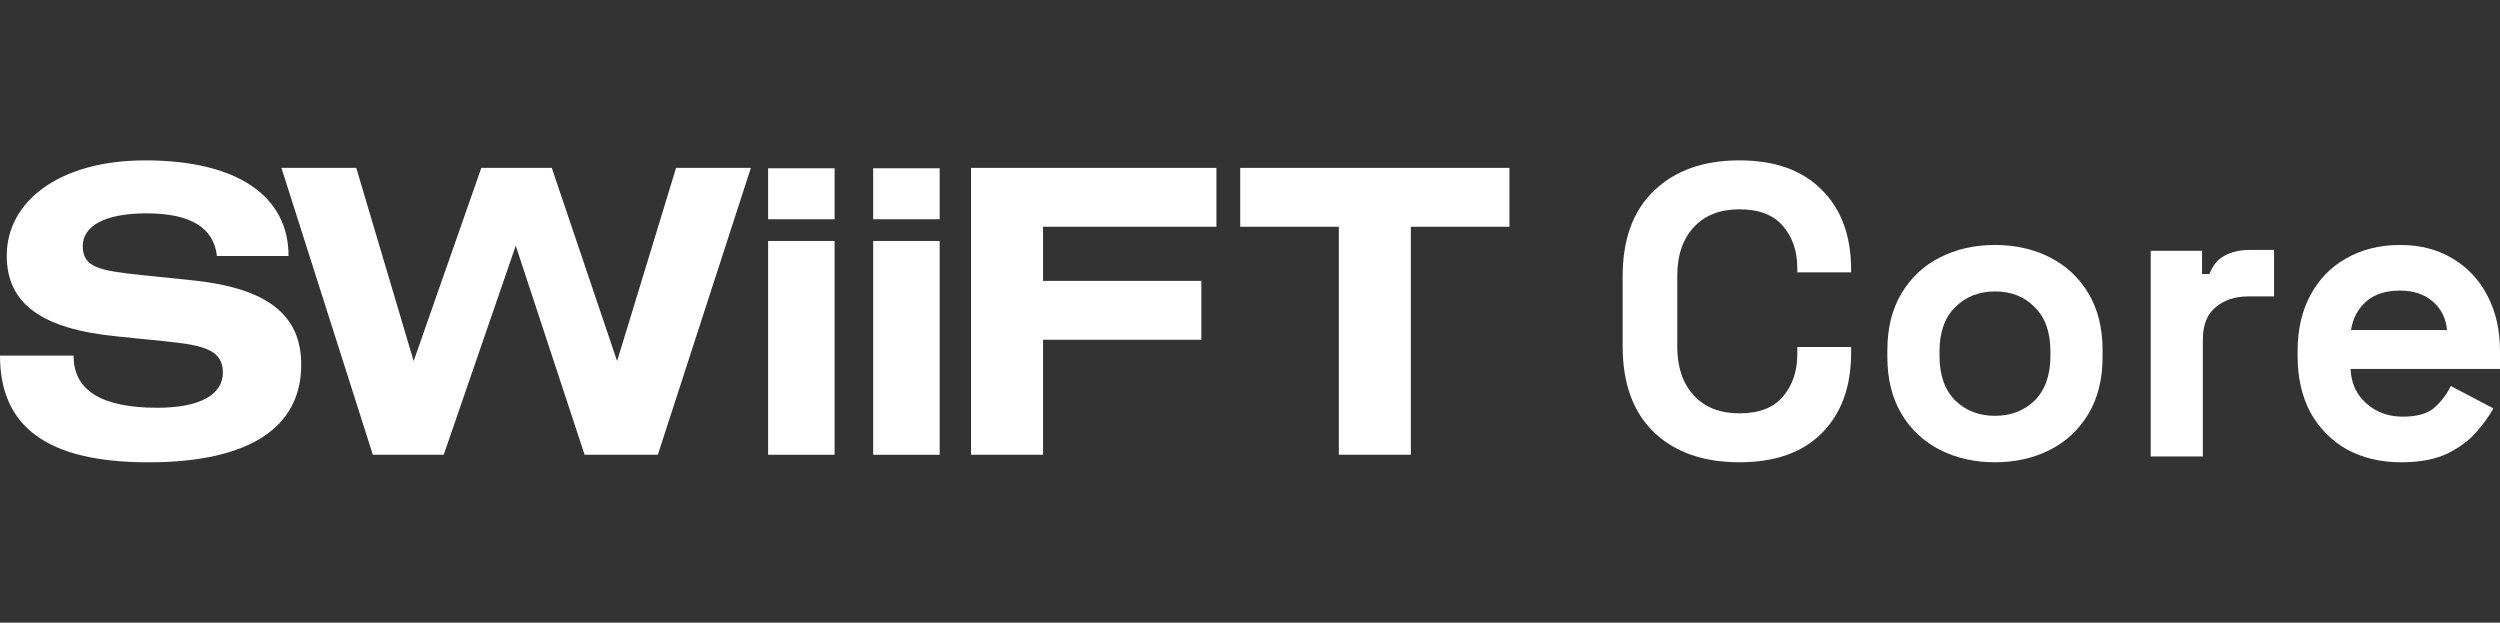
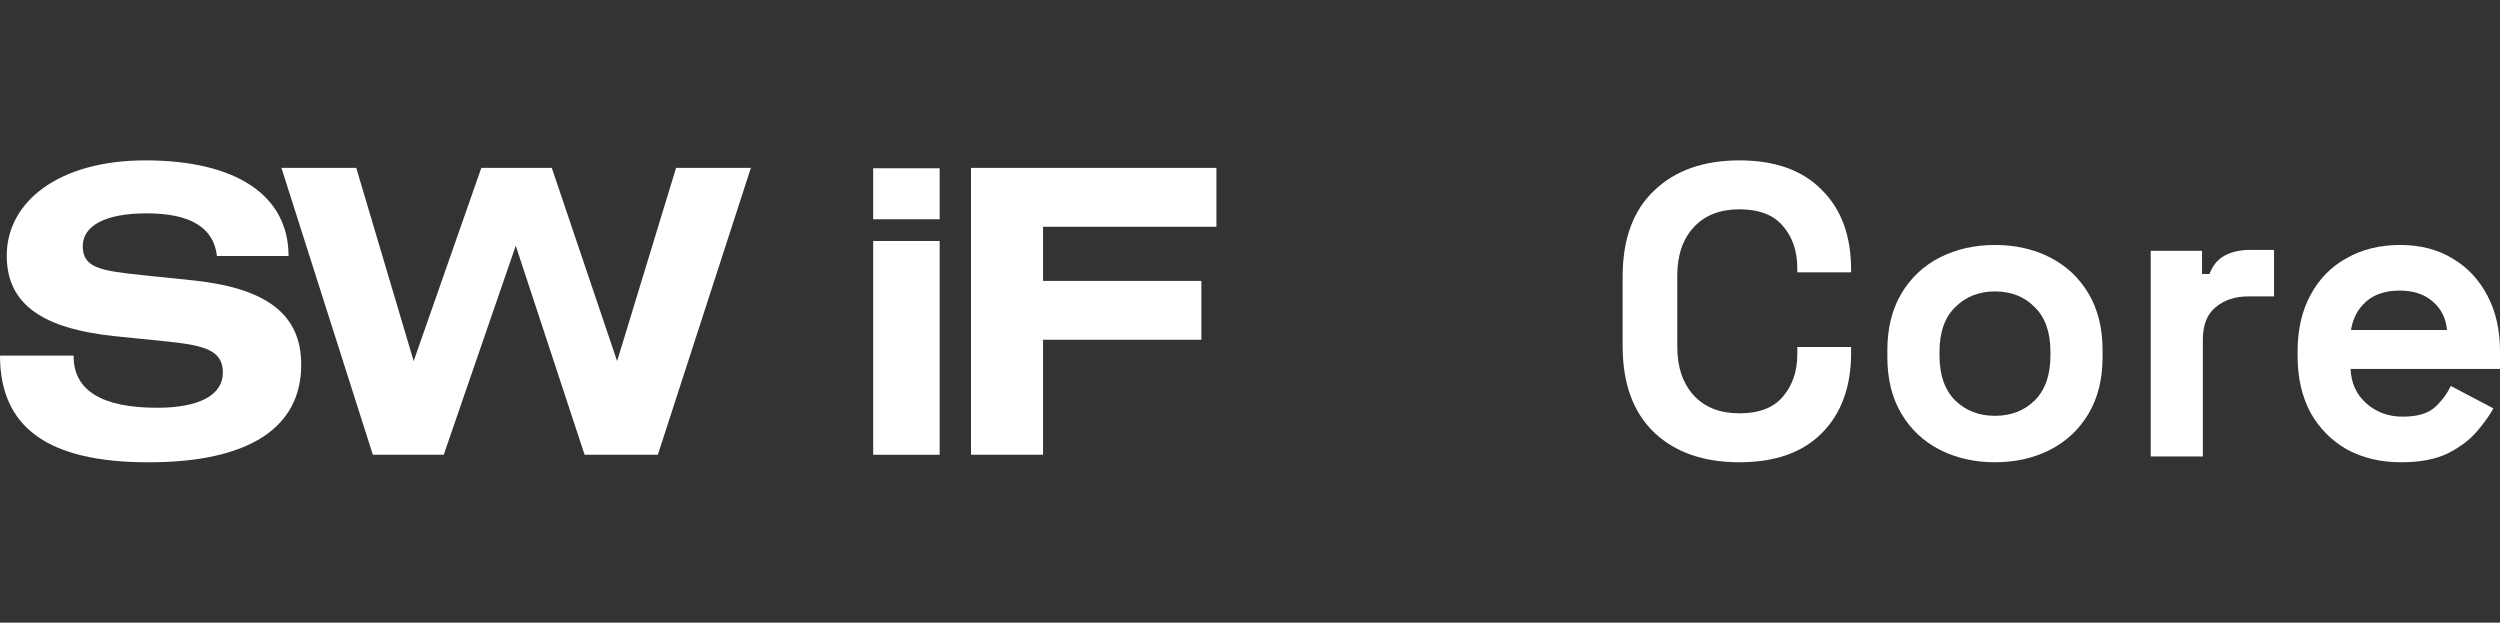
<svg xmlns="http://www.w3.org/2000/svg" fill="none" height="100%" overflow="visible" preserveAspectRatio="none" style="display: block;" viewBox="0 0 265 66" width="100%">
  <rect x="0" y="0" width="265" height="66" fill="#333333" stroke="none" />
  <g id="Logo">
    <g id="Logo_2">
      <g id="Layer_1">
        <path d="M22.995 27.138C22.658 24.12 20.184 22.615 15.526 22.615C11.118 22.615 8.772 23.954 8.772 26.092C8.772 28.354 10.577 28.689 14.938 29.149L20.602 29.735C28.237 30.573 31.929 33.297 31.929 38.658C31.929 45.318 26.431 49.004 15.734 49.004C5.037 49.004 0 45.272 0 37.693H7.805C7.763 41.378 10.786 43.223 16.658 43.223C21.189 43.223 23.625 41.841 23.625 39.495C23.625 37.149 21.738 36.604 17.625 36.188L12.255 35.644C4.488 34.845 0.715 32.247 0.715 27.096C0.715 21.399 6.209 17 15.398 17C25.133 17 30.587 20.77 30.587 27.138H22.991H22.995Z" fill="white" id="Vector" />
        <path d="M37.763 17.795L43.849 38.275L51.02 17.795H58.489L65.413 38.275L71.664 17.795H79.593L69.731 48.205H61.968L54.669 26.046L47.034 48.205H39.522L29.831 17.795H37.76H37.763Z" fill="white" id="Vector_2" />
-         <path d="M88.467 17.837V23.24H81.419V17.837H88.467ZM88.467 48.205H81.419V25.544H88.467V48.205Z" fill="white" id="Vector_3" />
        <path d="M99.604 17.837V23.24H92.556V17.837H99.604ZM99.604 48.205H92.556V25.544H99.604V48.205Z" fill="white" id="Vector_4" />
        <path d="M128.941 17.795V24.035H110.563V29.774H127.345V36.014H110.563V48.201H102.927V17.795H128.941Z" fill="white" id="Vector_5" />
-         <path d="M160 17.795V24.035H149.55V48.201H141.915V24.035H131.465V17.795H159.996H160Z" fill="white" id="Vector_6" />
      </g>
    </g>
    <g id="Core">
      <path d="M184.372 49C180.57 49 177.557 47.945 175.334 45.835C173.111 43.696 172 40.648 172 36.692V29.308C172 25.352 173.111 22.319 175.334 20.209C177.557 18.07 180.57 17 184.372 17C188.145 17 191.055 18.04 193.103 20.121C195.179 22.172 196.218 25 196.218 28.604V28.868H190.514V28.429C190.514 26.612 190.002 25.117 188.979 23.945C187.984 22.773 186.449 22.187 184.372 22.187C182.325 22.187 180.716 22.817 179.546 24.077C178.376 25.337 177.791 27.051 177.791 29.22V36.78C177.791 38.919 178.376 40.634 179.546 41.923C180.716 43.183 182.325 43.813 184.372 43.813C186.449 43.813 187.984 43.227 188.979 42.055C190.002 40.853 190.514 39.359 190.514 37.571V36.78H196.218V37.396C196.218 41 195.179 43.843 193.103 45.923C191.055 47.974 188.145 49 184.372 49Z" fill="white" />
      <path d="M211.466 49C209.302 49 207.357 48.56 205.631 47.681C203.905 46.802 202.545 45.528 201.551 43.857C200.556 42.187 200.059 40.179 200.059 37.835V37.132C200.059 34.788 200.556 32.78 201.551 31.11C202.545 29.44 203.905 28.165 205.631 27.286C207.357 26.407 209.302 25.967 211.466 25.967C213.63 25.967 215.575 26.407 217.301 27.286C219.027 28.165 220.387 29.44 221.381 31.11C222.376 32.78 222.873 34.788 222.873 37.132V37.835C222.873 40.179 222.376 42.187 221.381 43.857C220.387 45.528 219.027 46.802 217.301 47.681C215.575 48.56 213.63 49 211.466 49ZM211.466 44.077C213.162 44.077 214.566 43.535 215.678 42.45C216.789 41.337 217.345 39.755 217.345 37.703V37.264C217.345 35.212 216.789 33.645 215.678 32.56C214.596 31.447 213.192 30.89 211.466 30.89C209.77 30.89 208.366 31.447 207.254 32.56C206.143 33.645 205.587 35.212 205.587 37.264V37.703C205.587 39.755 206.143 41.337 207.254 42.45C208.366 43.535 209.77 44.077 211.466 44.077Z" fill="white" />
      <path d="M227.975 48.385V26.582H233.416V29.044H234.205C234.527 28.165 235.054 27.52 235.785 27.11C236.545 26.7 237.423 26.494 238.417 26.494H241.05V31.418H238.329C236.926 31.418 235.77 31.799 234.864 32.56C233.957 33.293 233.503 34.436 233.503 35.989V48.385H227.975Z" fill="white" />
      <path d="M254.514 49C252.35 49 250.434 48.546 248.767 47.637C247.129 46.7 245.842 45.396 244.906 43.725C244 42.026 243.546 40.033 243.546 37.747V37.22C243.546 34.934 244 32.956 244.906 31.286C245.813 29.586 247.085 28.282 248.723 27.374C250.361 26.436 252.262 25.967 254.427 25.967C256.562 25.967 258.419 26.451 259.999 27.418C261.578 28.355 262.806 29.674 263.684 31.374C264.561 33.044 265 34.993 265 37.22V39.11H249.162C249.22 40.604 249.776 41.821 250.829 42.758C251.882 43.696 253.169 44.165 254.69 44.165C256.24 44.165 257.381 43.828 258.112 43.154C258.843 42.48 259.399 41.733 259.779 40.912L264.298 43.286C263.889 44.048 263.289 44.883 262.499 45.791C261.739 46.67 260.715 47.432 259.428 48.077C258.141 48.692 256.503 49 254.514 49ZM249.206 34.978H259.384C259.267 33.718 258.755 32.707 257.849 31.945C256.971 31.183 255.816 30.802 254.383 30.802C252.891 30.802 251.707 31.183 250.829 31.945C249.952 32.707 249.411 33.718 249.206 34.978Z" fill="white" />
    </g>
  </g>
</svg>